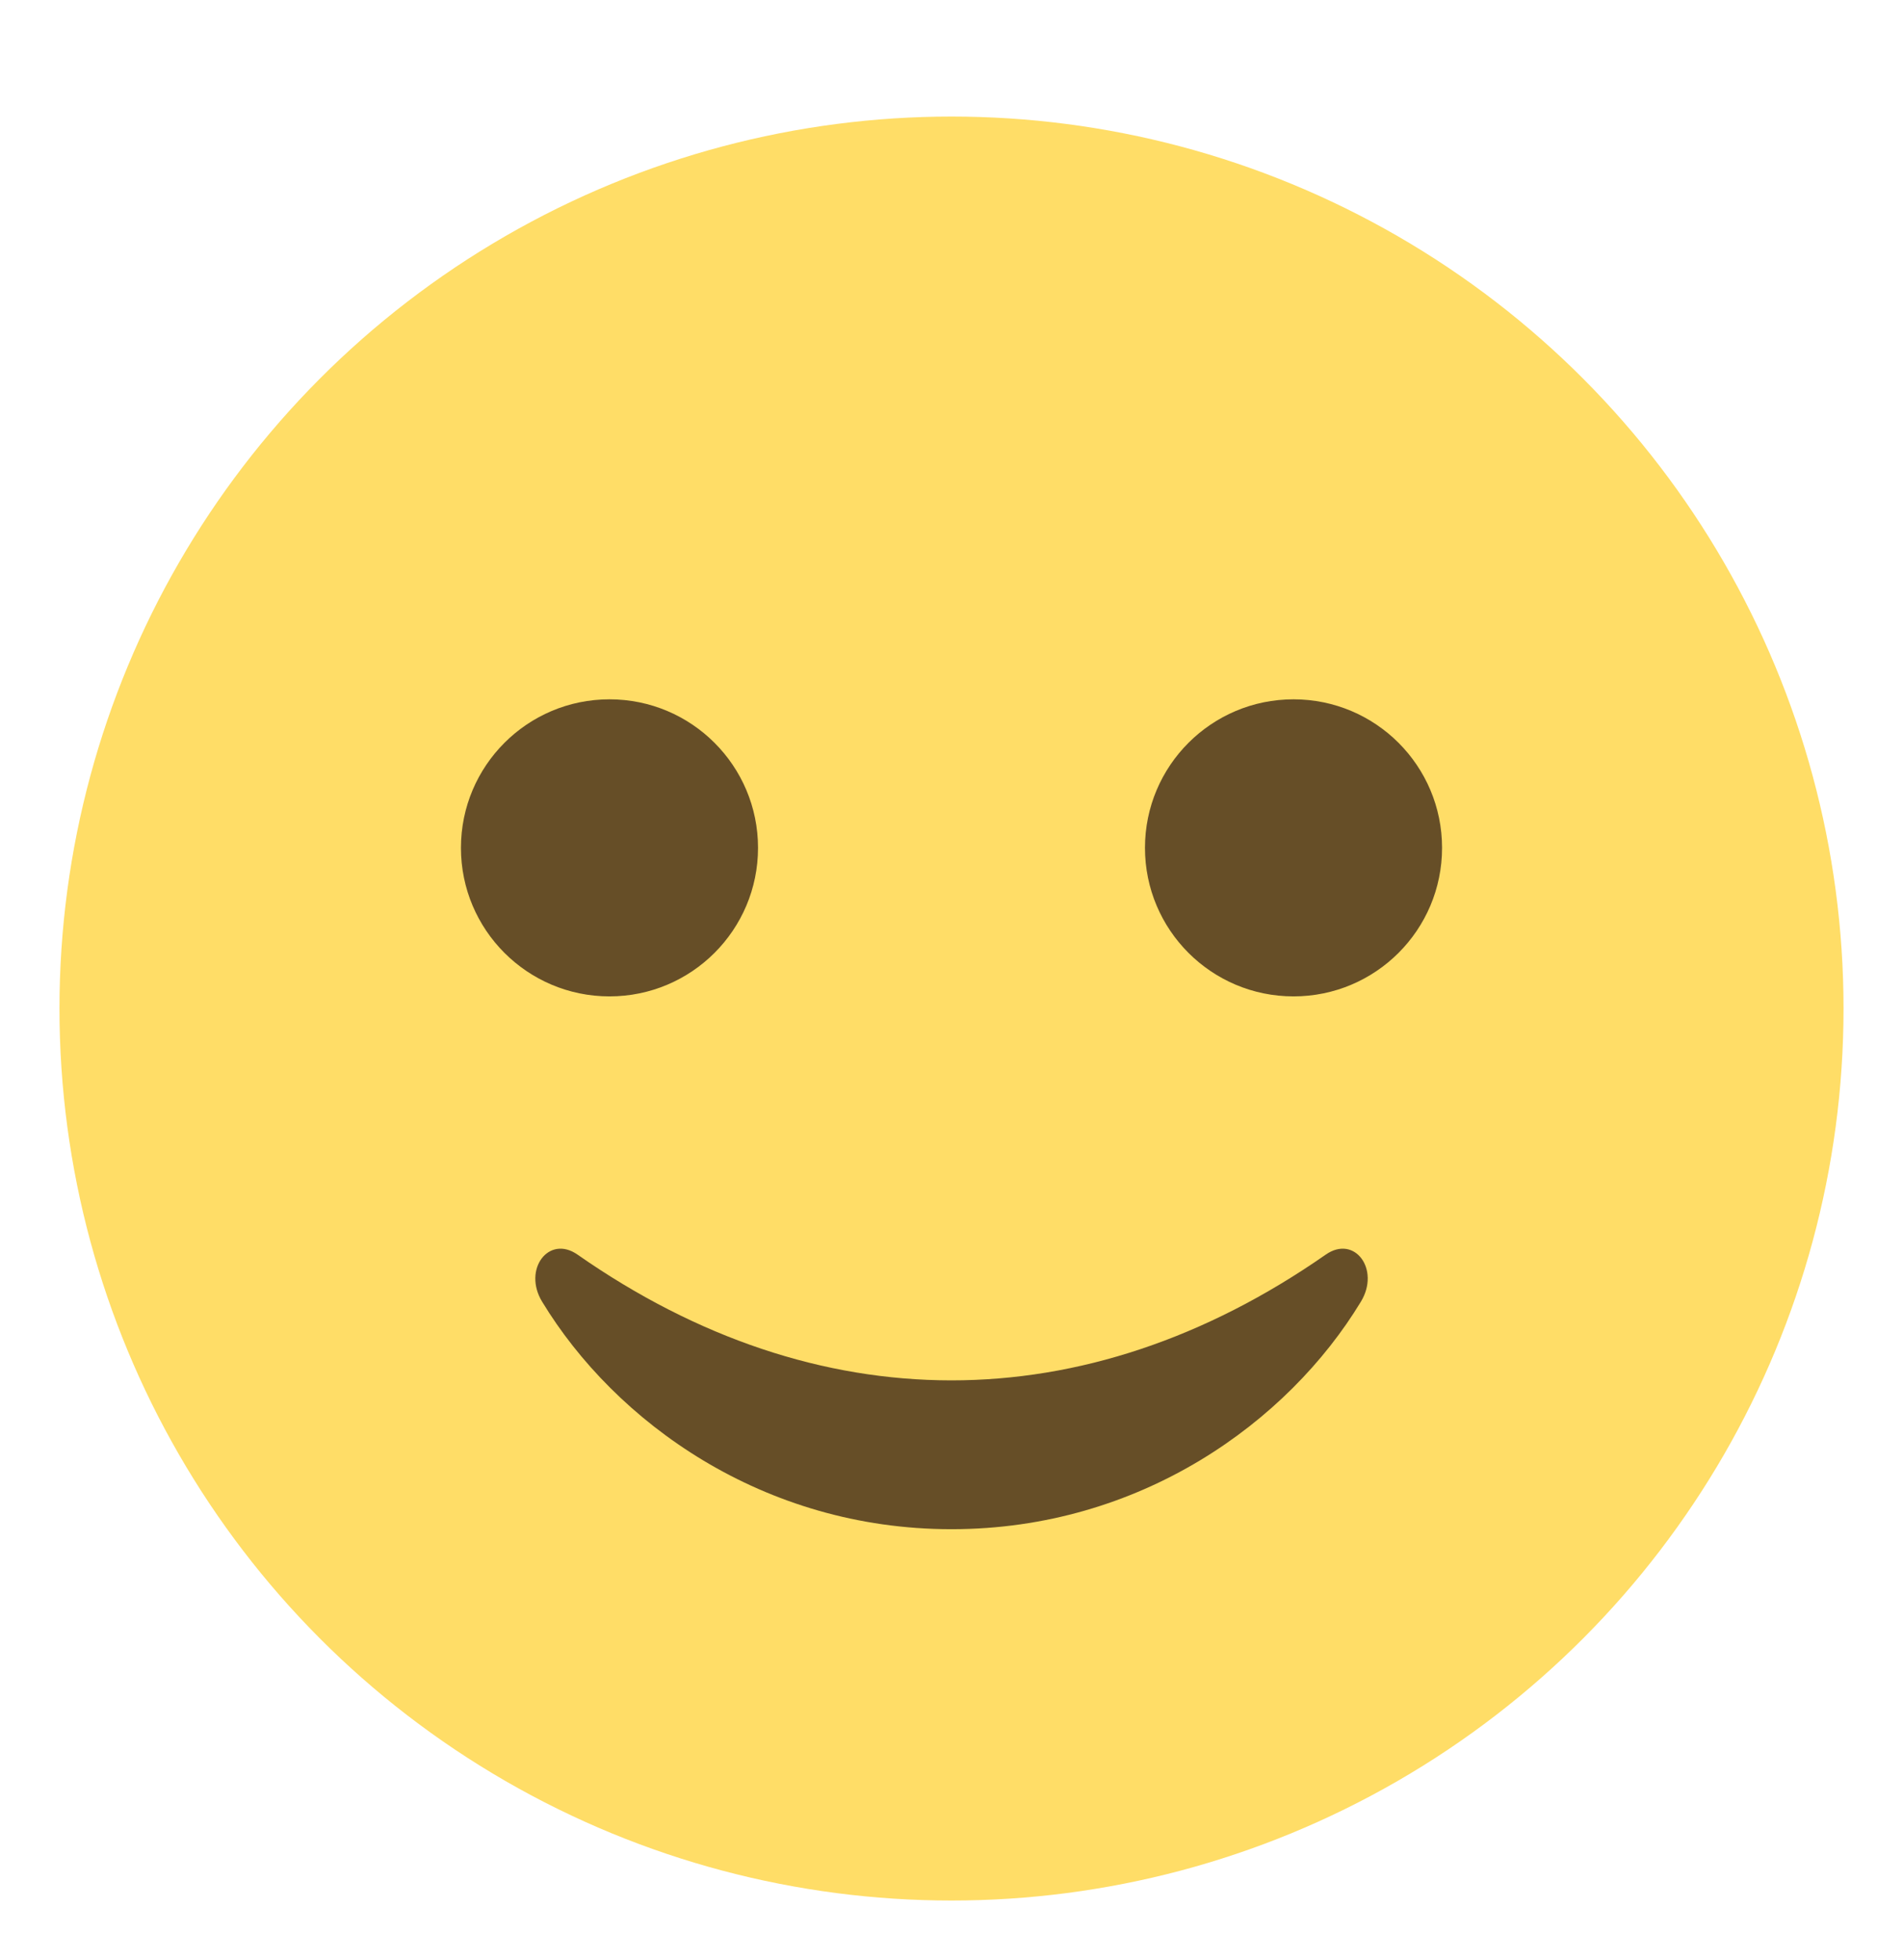
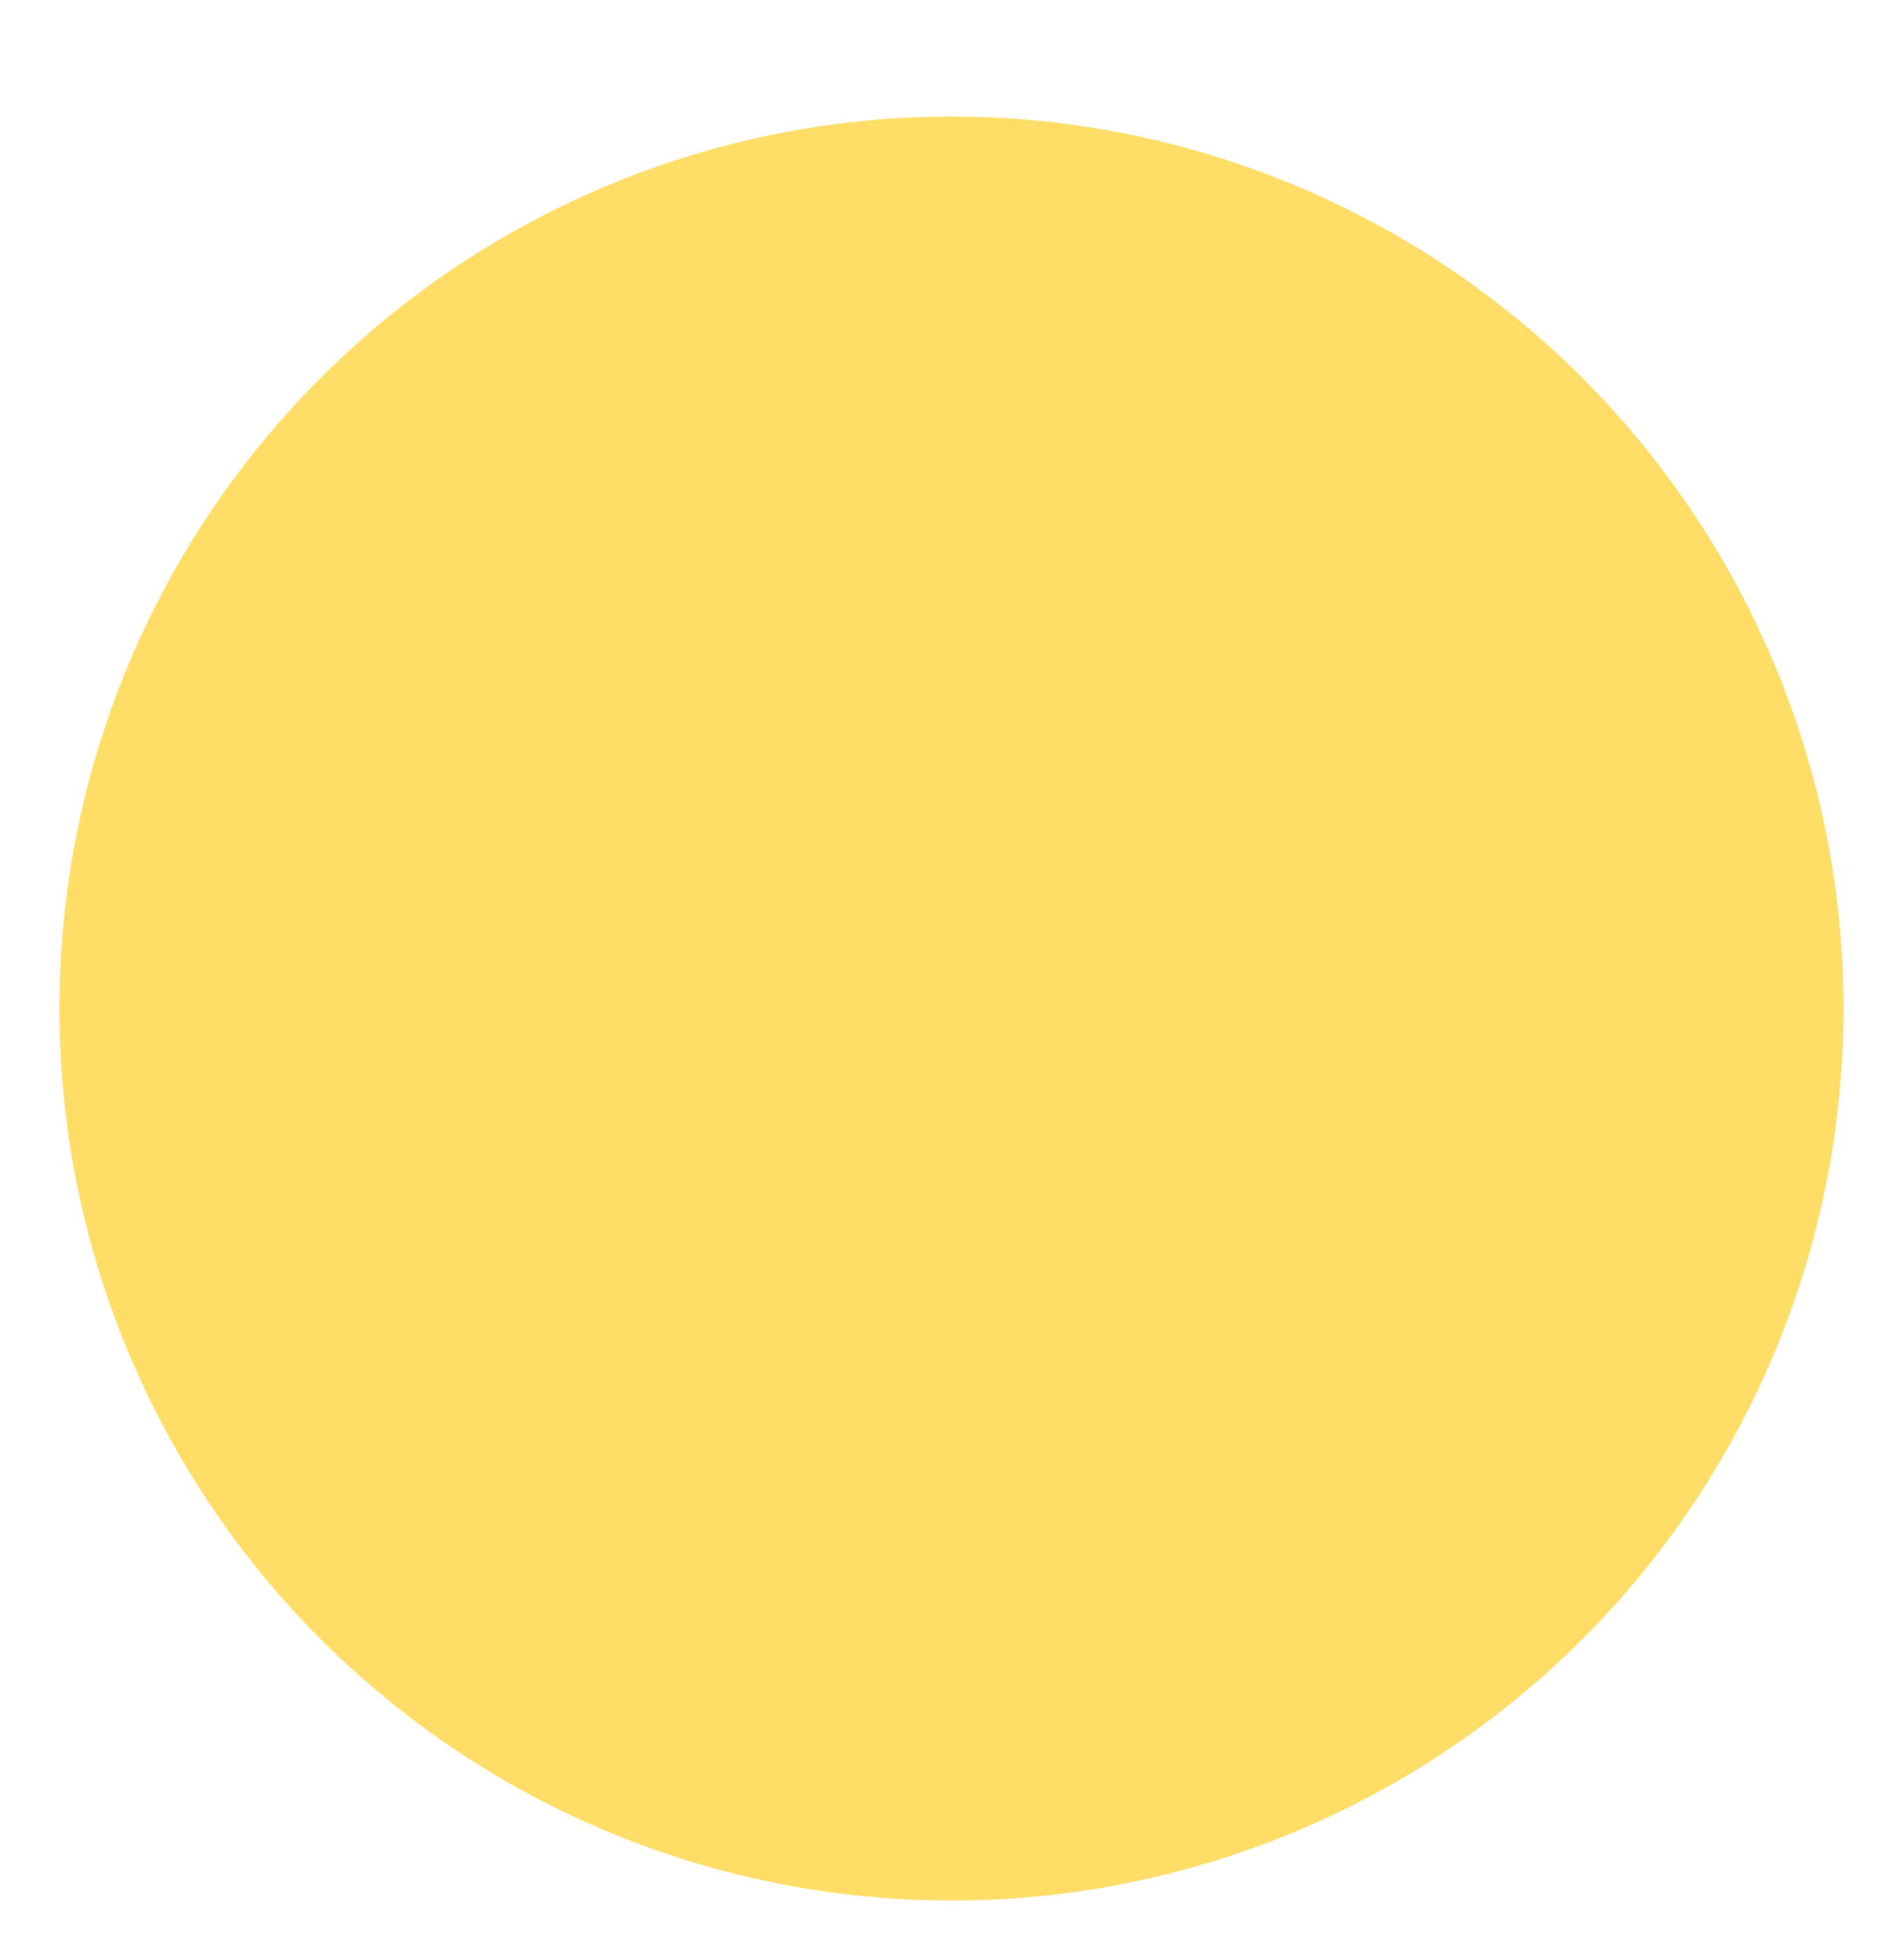
<svg xmlns="http://www.w3.org/2000/svg" id="_レイヤー_2" data-name="レイヤー_2" viewBox="0 0 72 74.16">
  <defs>
    <style>
      .cls-1 {
        fill: #ffdd67;
      }

      .cls-2 {
        fill: #664e27;
      }
    </style>
  </defs>
  <g id="_レイヤー_1-2" data-name="レイヤー_1">
    <g>
      <circle class="cls-1" cx="36" cy="38.16" r="33.75" />
-       <circle class="cls-2" cx="23.06" cy="32.08" r="5.62" />
-       <circle class="cls-2" cx="48.94" cy="32.08" r="5.62" />
-       <path class="cls-2" d="M50.16,47.47c-9.12,6.36-19.25,6.33-28.31,0-1.09-.76-2.08.56-1.34,1.78,2.76,4.55,8.35,8.61,15.49,8.61s12.73-4.05,15.49-8.61c.74-1.22-.24-2.54-1.33-1.78Z" />
    </g>
  </g>
</svg>